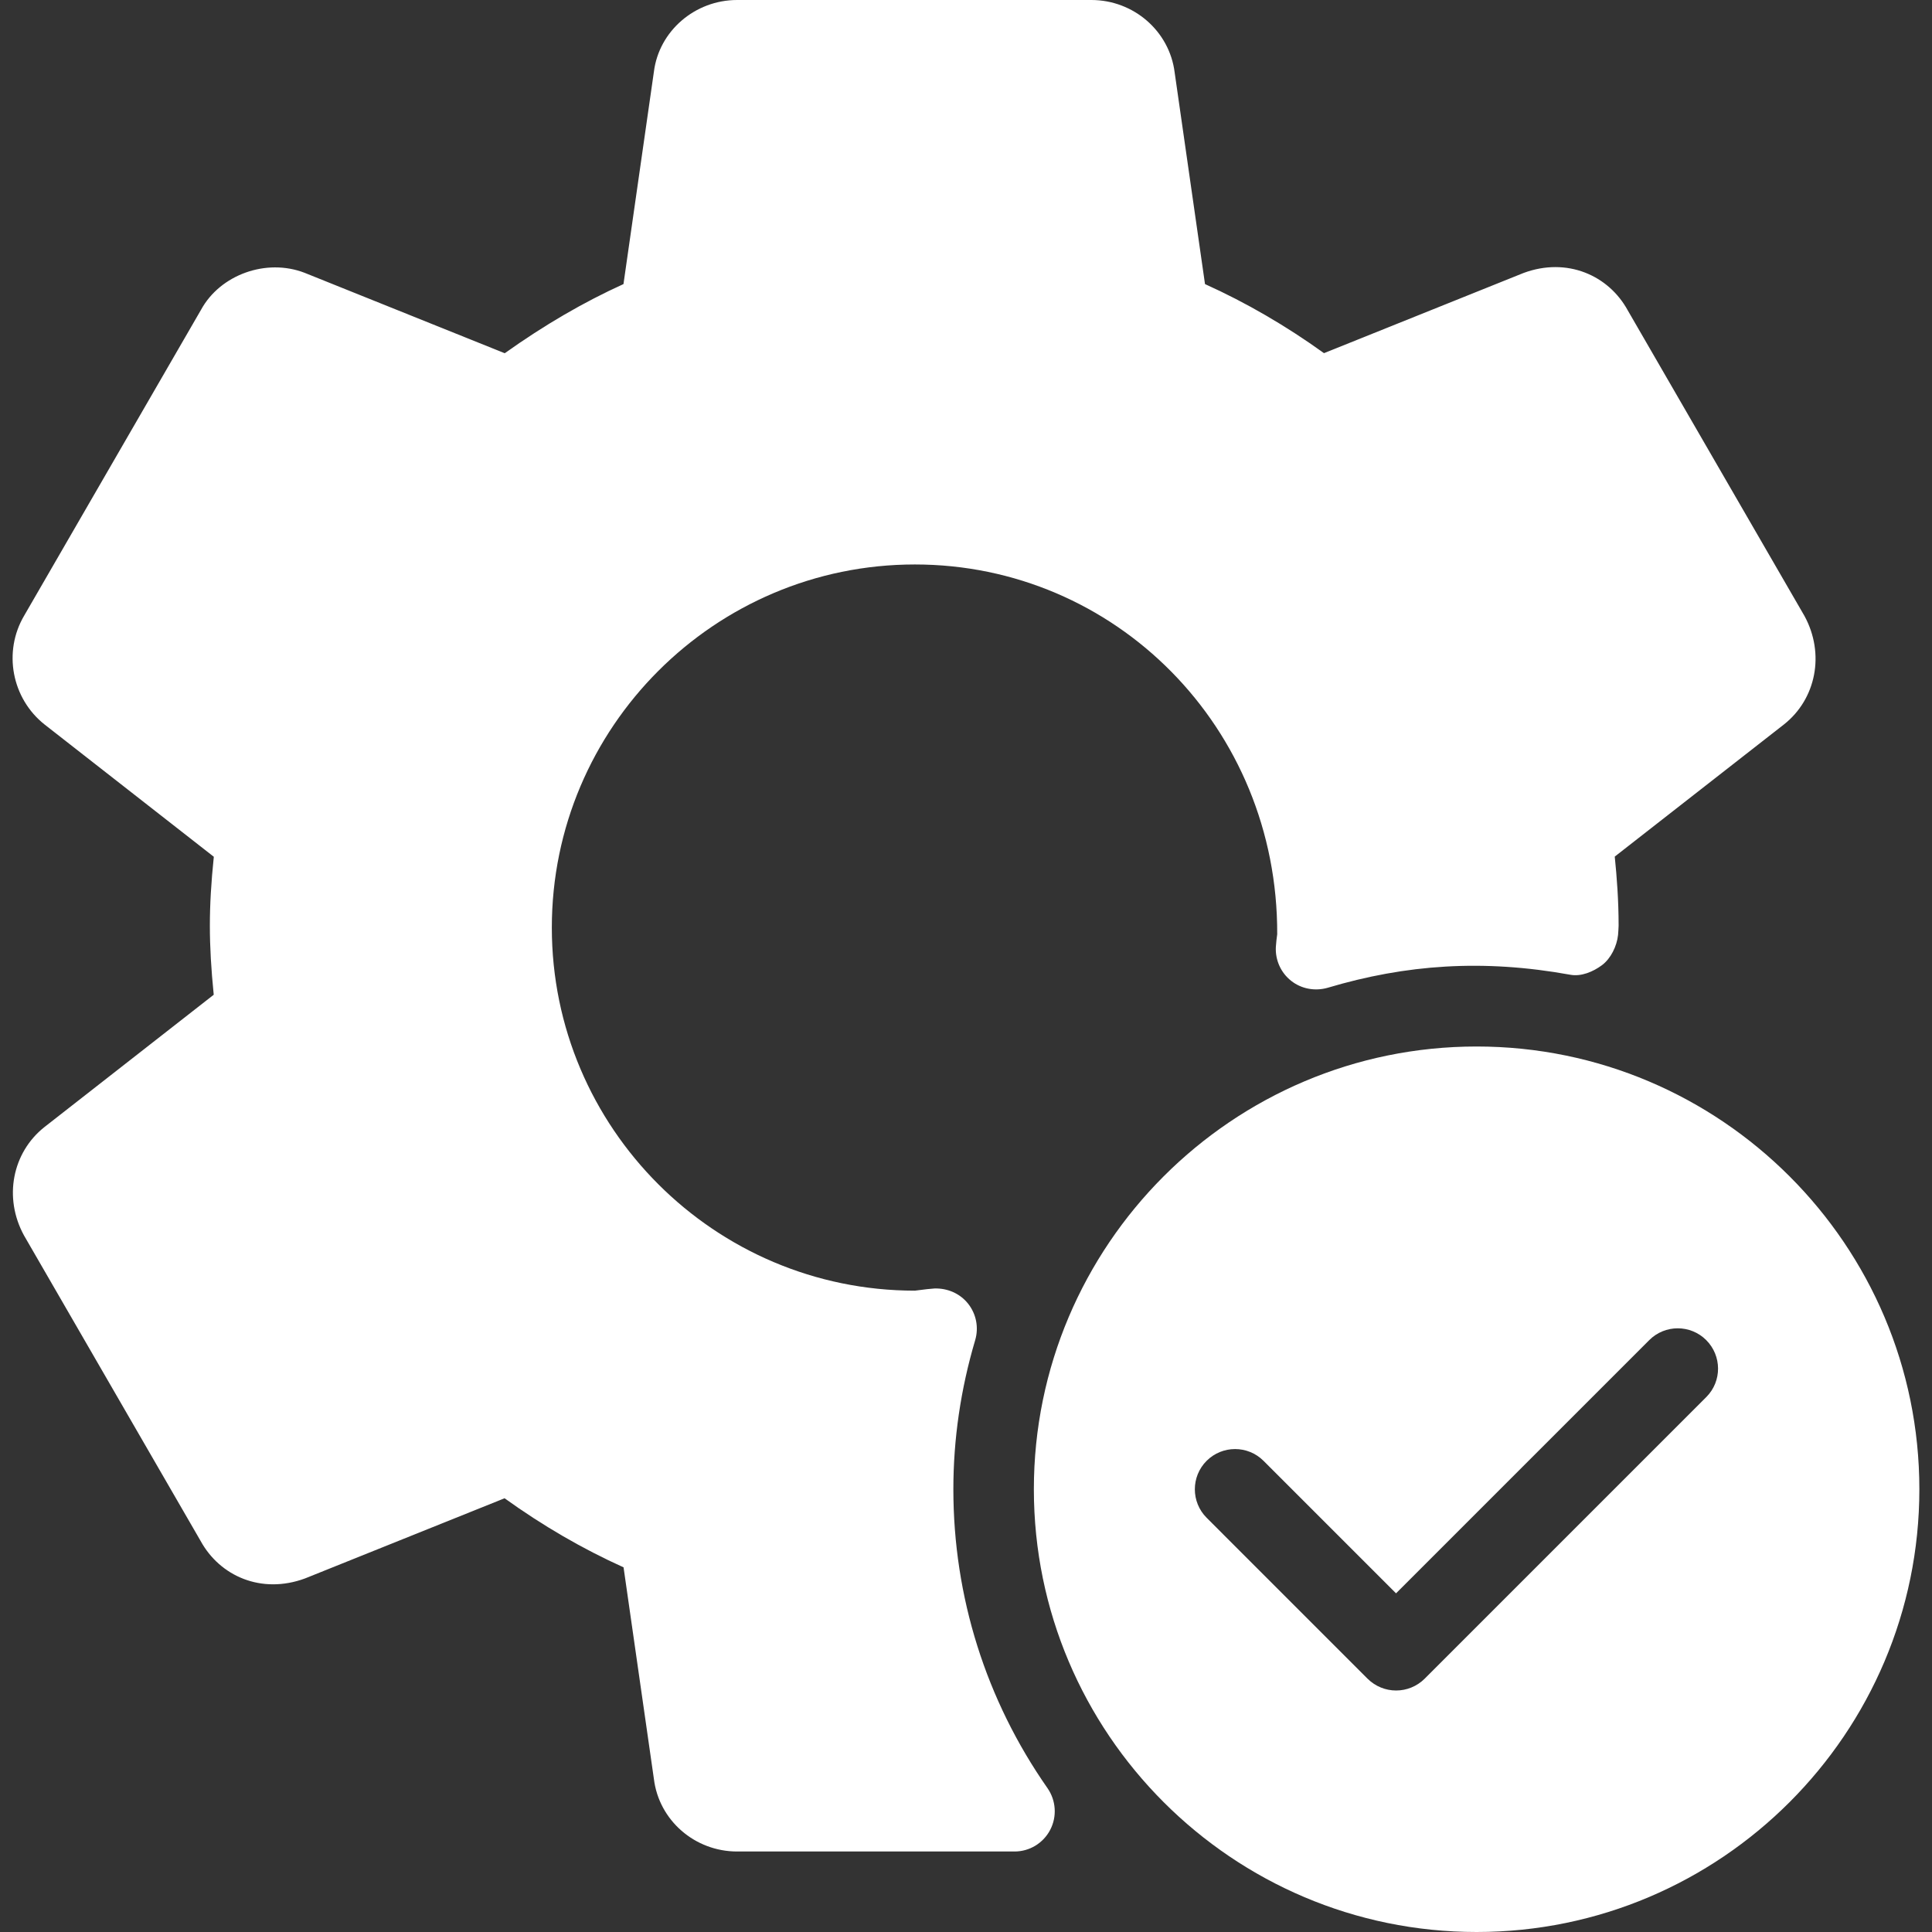
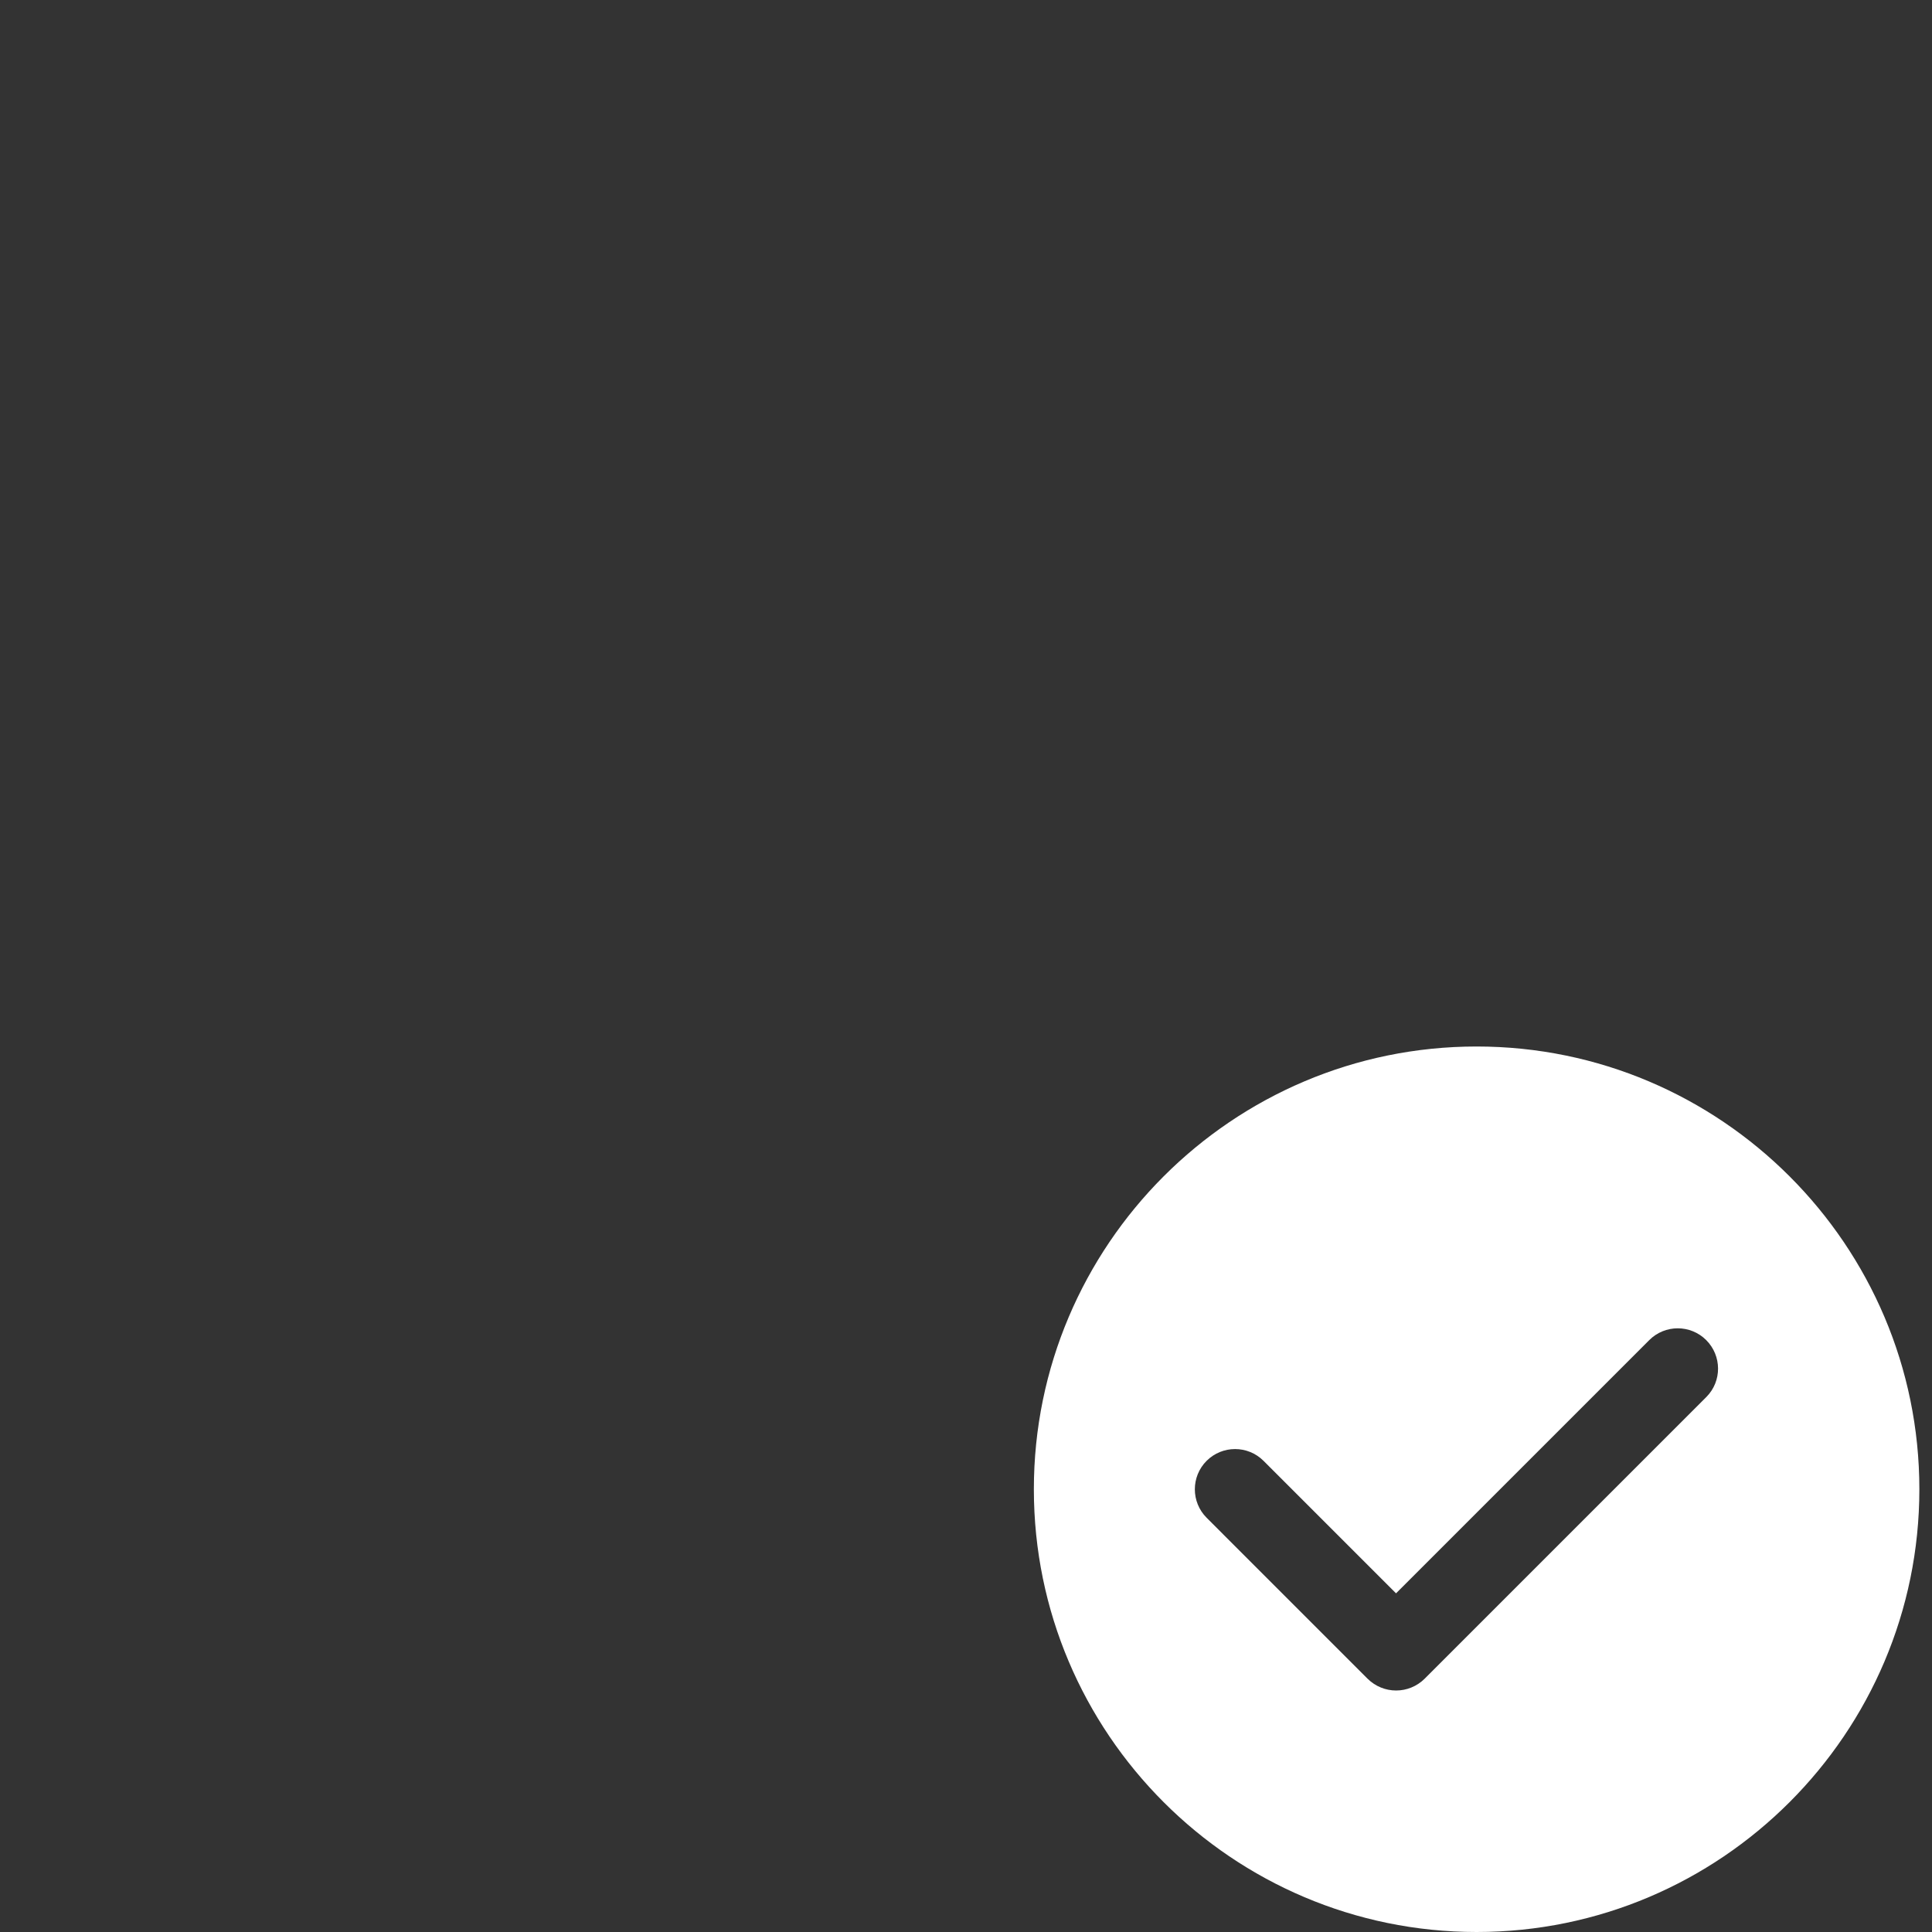
<svg xmlns="http://www.w3.org/2000/svg" width="24px" height="24px" viewBox="0 0 24 24" version="1.1">
  <rect x="0" y="0" width="24" height="24" fill="#333333" stroke="none" />
  <title>Group</title>
  <desc>Created with Sketch.</desc>
  <defs />
  <g id="Actes" stroke="none" stroke-width="1" fill="none" fill-rule="evenodd">
    <g id="Artboard" transform="translate(-235, -335)" fill="#FFFFFF" fill-rule="nonzero">
      <g id="Group" transform="translate(235, 335)">
-         <path d="M22.416,7.652 L20.222,3.858 C19.984,3.42 19.466,3.191 18.926,3.391 L16.447,4.387 C15.976,4.048 15.481,3.76 14.969,3.529 L14.592,0.9 C14.528,0.387 14.083,0 13.557,0 L9.157,0 C8.631,0 8.186,0.387 8.123,0.891 L7.745,3.529 C7.249,3.754 6.762,4.038 6.27,4.388 L3.784,3.389 C3.308,3.205 2.736,3.412 2.498,3.847 L0.3,7.648 C0.036,8.096 0.145,8.677 0.555,9.001 L2.656,10.643 C2.623,10.96 2.607,11.237 2.607,11.5 C2.607,11.763 2.623,12.04 2.655,12.357 L0.553,14 C0.152,14.317 0.042,14.879 0.298,15.347 L2.492,19.142 C2.731,19.579 3.247,19.808 3.789,19.608 L6.268,18.612 C6.739,18.951 7.234,19.239 7.746,19.47 L8.123,22.099 C8.186,22.613 8.631,23 9.157,23 L12.603,23 C12.79,23 12.96,22.896 13.046,22.731 C13.132,22.566 13.119,22.367 13.013,22.214 C12.247,21.118 11.843,19.834 11.843,18.5 C11.843,17.878 11.934,17.255 12.114,16.648 C12.16,16.492 12.128,16.324 12.027,16.196 C11.926,16.068 11.77,16.001 11.608,16.006 C11.554,16.009 11.501,16.016 11.365,16.033 C8.878,16.033 6.855,14.01 6.855,11.523 C6.855,9.036 8.878,7.012 11.365,7.012 C13.852,7.012 15.875,9.035 15.866,11.605 C15.859,11.658 15.852,11.711 15.849,11.765 C15.841,11.928 15.912,12.084 16.039,12.184 C16.166,12.285 16.336,12.315 16.491,12.271 C17.463,11.981 18.422,11.912 19.509,12.109 C19.641,12.133 19.788,12.073 19.9,11.99 C20.011,11.907 20.085,11.753 20.1,11.615 C20.102,11.597 20.107,11.516 20.107,11.498 C20.107,11.187 20.085,10.894 20.059,10.641 L22.16,9 C22.561,8.684 22.672,8.122 22.416,7.652 Z" id="Path" />
-         <path d="M18.343,13 C15.31,13 12.843,15.467 12.843,18.5 C12.843,21.533 15.31,24 18.343,24 C21.376,24 23.843,21.533 23.843,18.5 C23.843,15.467 21.376,13 18.343,13 Z M21.197,17.354 L17.697,20.854 C17.599,20.951 17.471,21 17.343,21 C17.215,21 17.087,20.951 16.989,20.854 L14.989,18.854 C14.794,18.659 14.794,18.342 14.989,18.147 C15.184,17.952 15.501,17.952 15.696,18.147 L17.342,19.793 L20.488,16.647 C20.683,16.452 21,16.452 21.195,16.647 C21.39,16.842 21.392,17.158 21.197,17.354 Z" id="Shape" />
+         <path d="M18.343,13 C15.31,13 12.843,15.467 12.843,18.5 C12.843,21.533 15.31,24 18.343,24 C21.376,24 23.843,21.533 23.843,18.5 C23.843,15.467 21.376,13 18.343,13 M21.197,17.354 L17.697,20.854 C17.599,20.951 17.471,21 17.343,21 C17.215,21 17.087,20.951 16.989,20.854 L14.989,18.854 C14.794,18.659 14.794,18.342 14.989,18.147 C15.184,17.952 15.501,17.952 15.696,18.147 L17.342,19.793 L20.488,16.647 C20.683,16.452 21,16.452 21.195,16.647 C21.39,16.842 21.392,17.158 21.197,17.354 Z" id="Shape" />
      </g>
    </g>
  </g>
</svg>